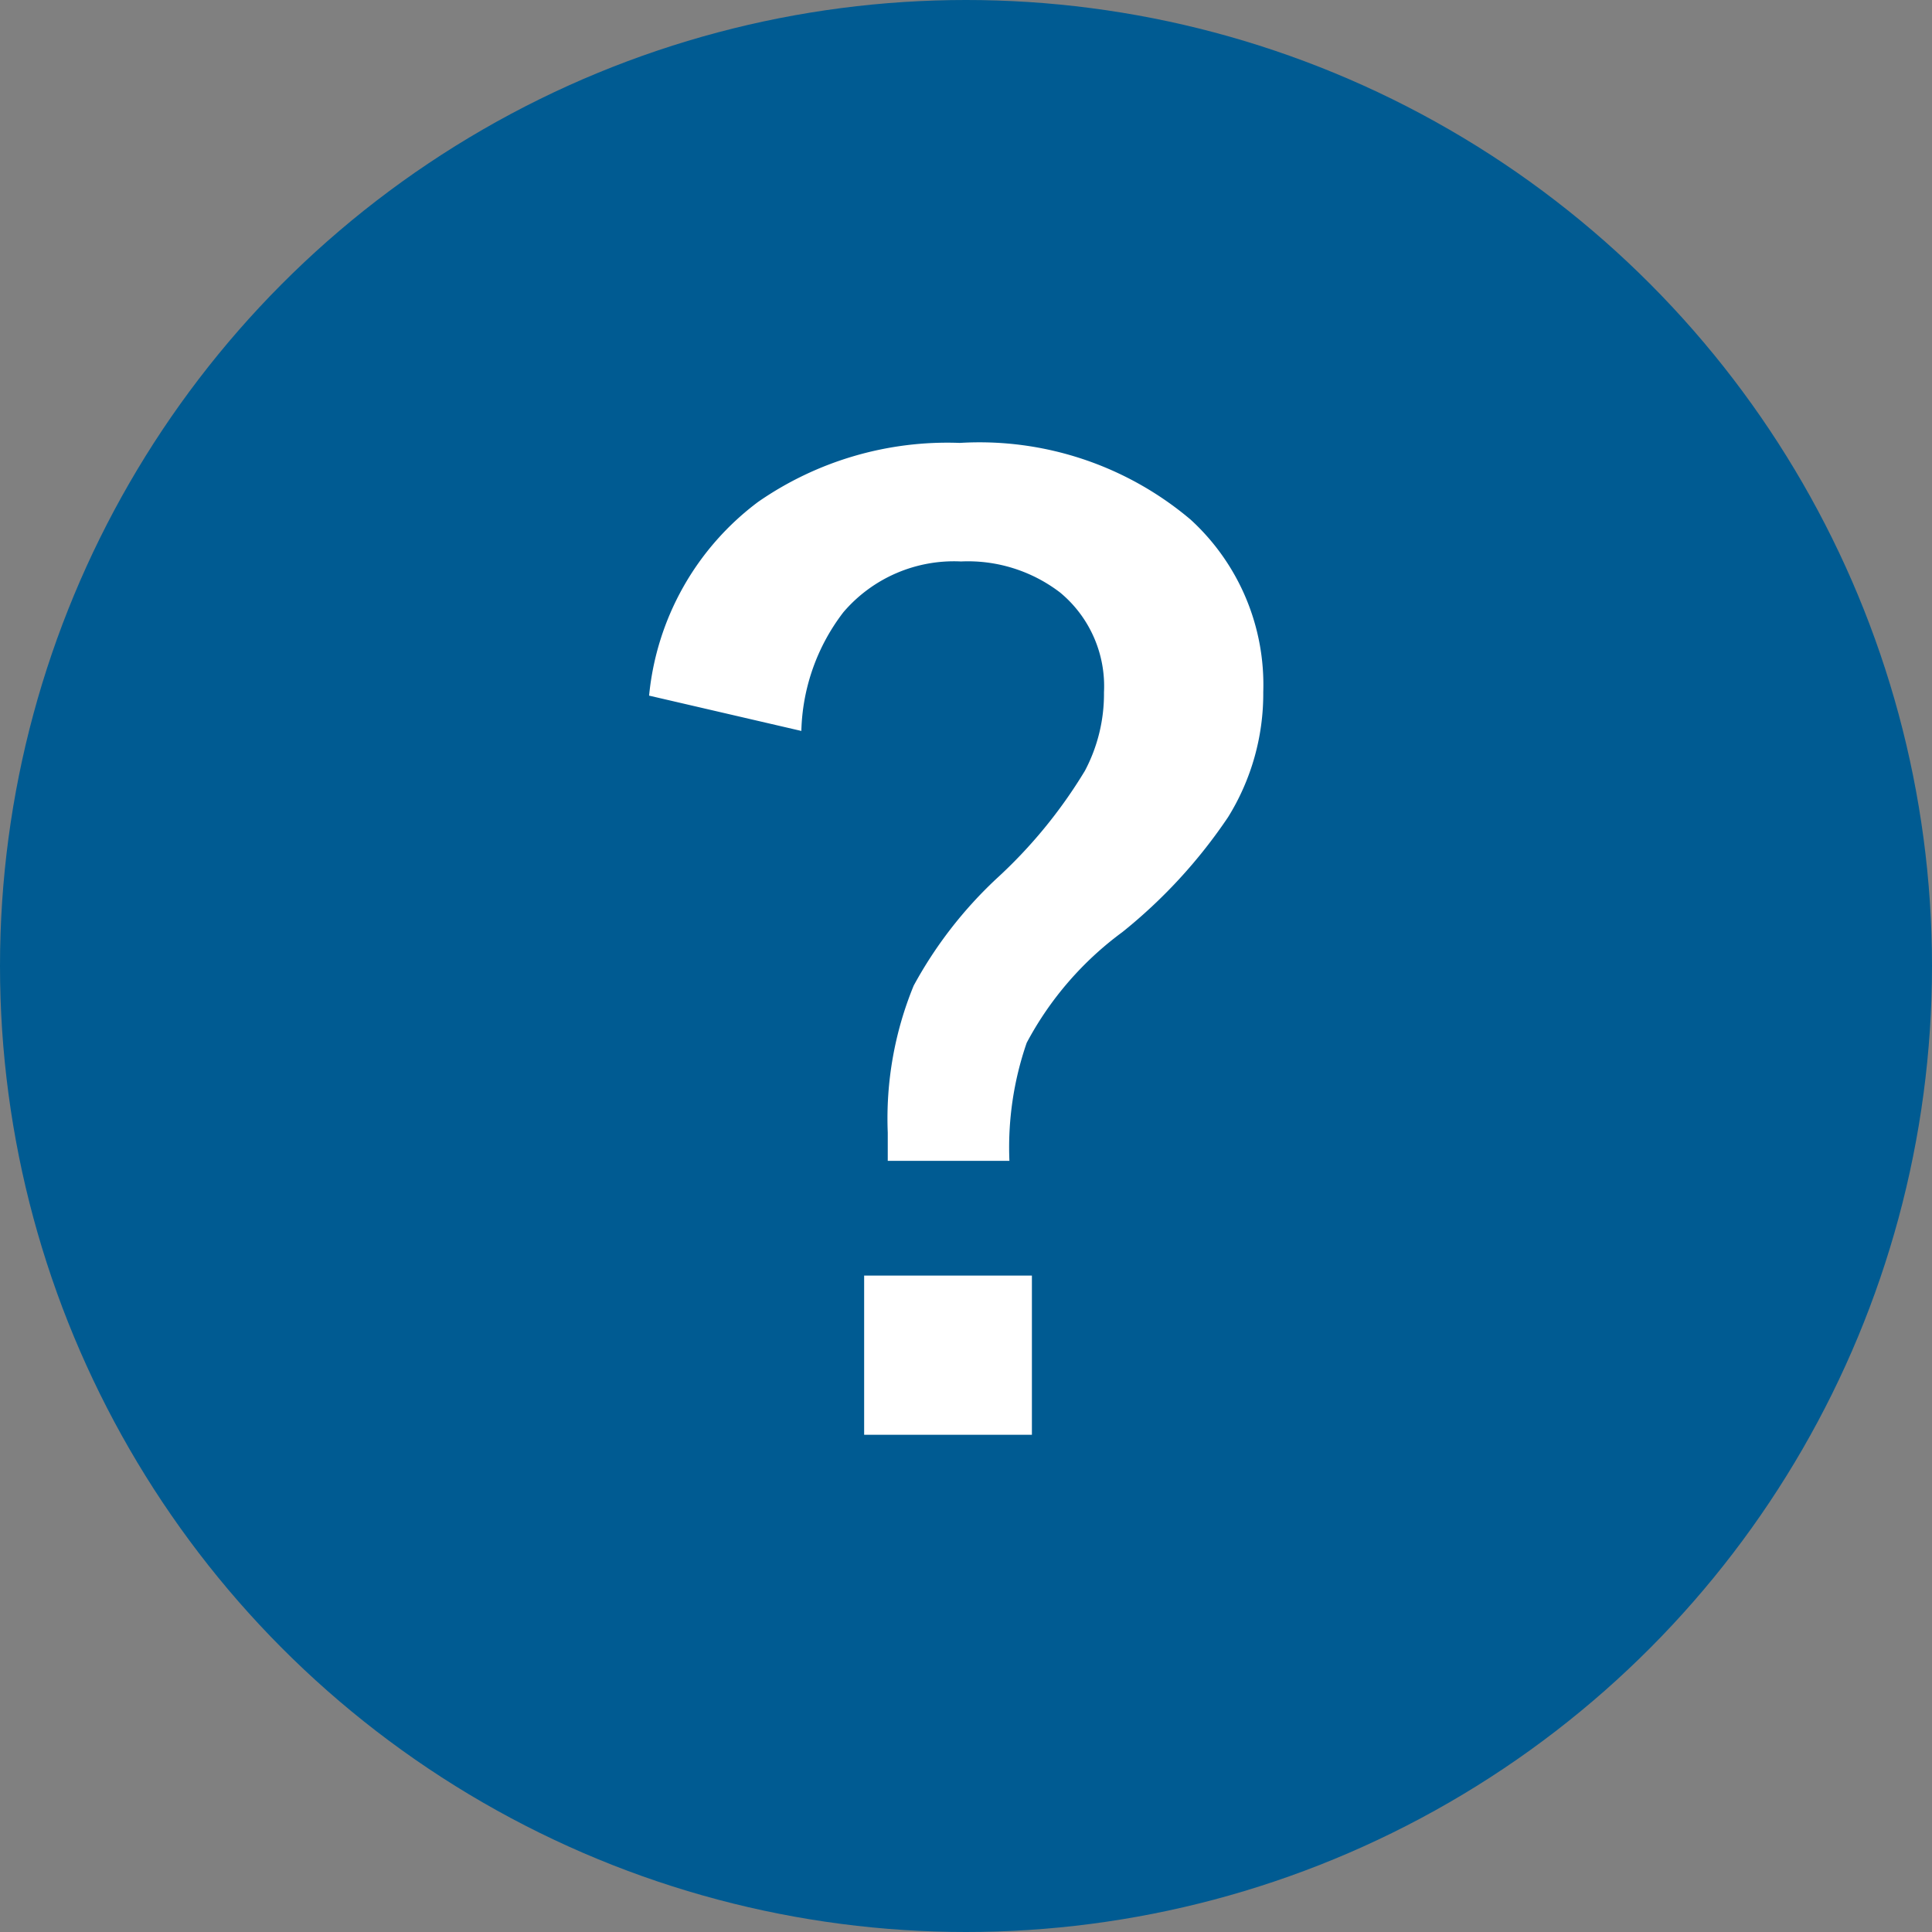
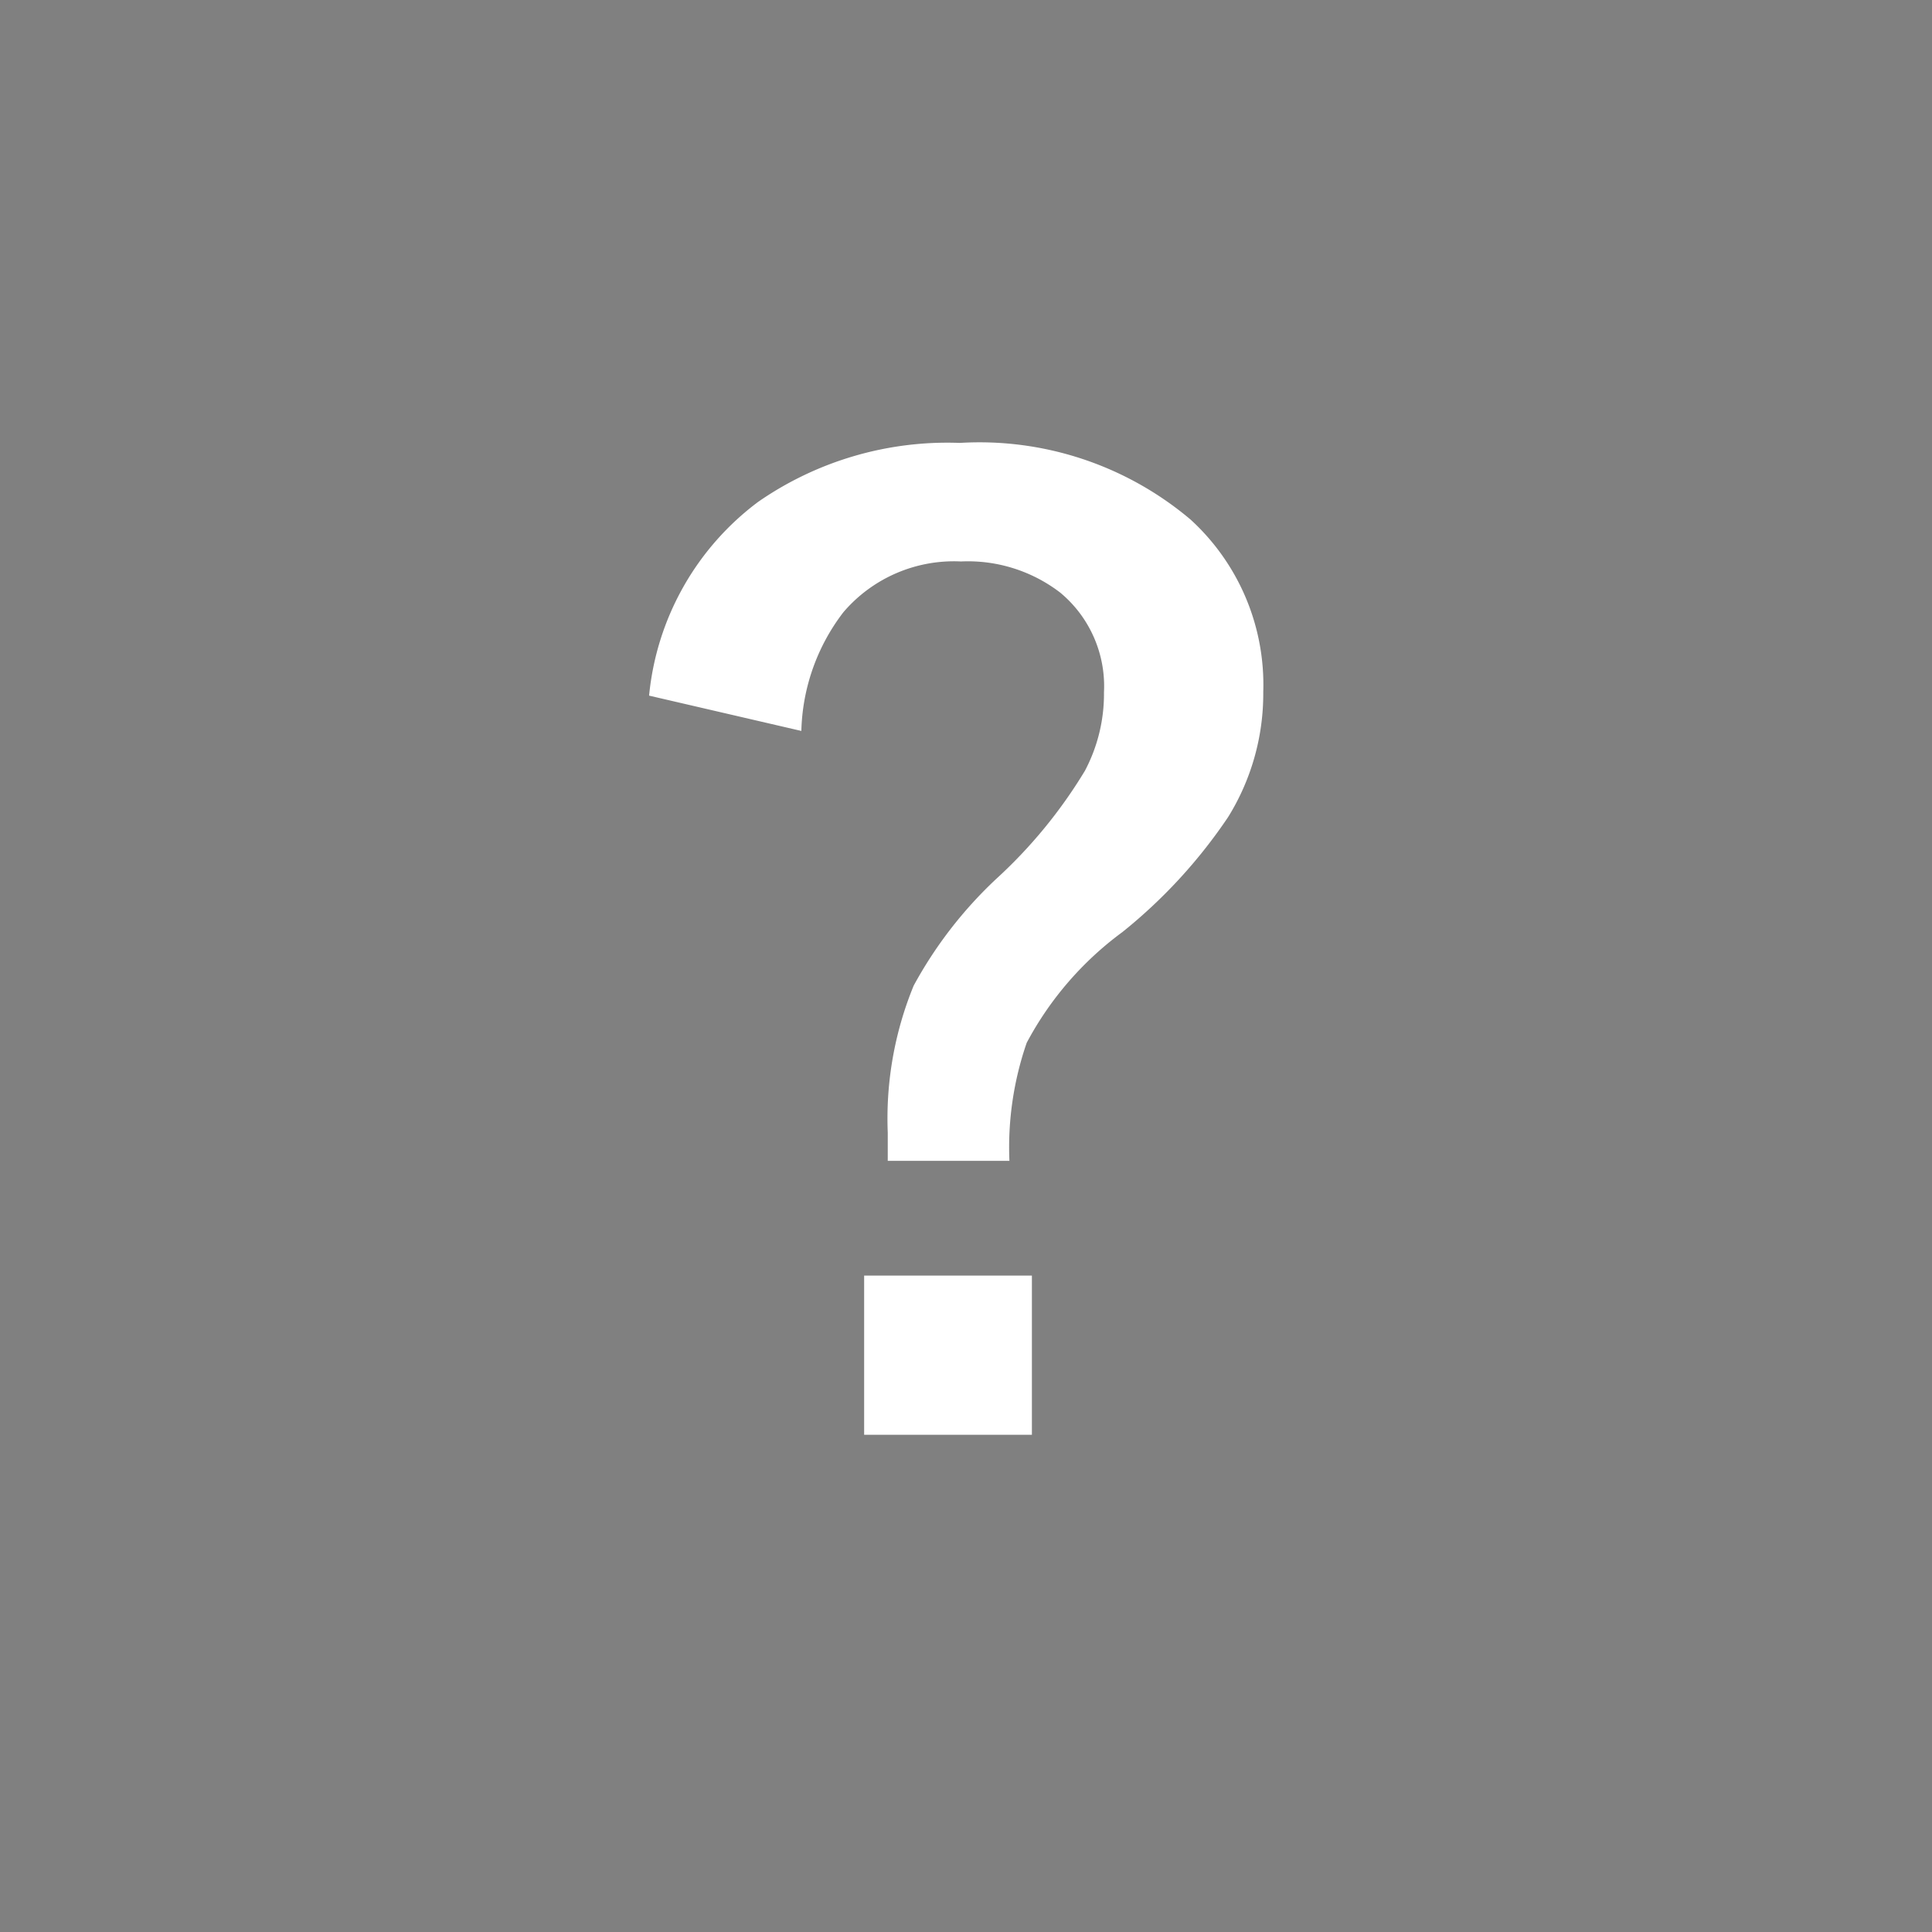
<svg xmlns="http://www.w3.org/2000/svg" width="36" height="36" viewBox="0 0 36 36">
  <rect x="0" y="0" width="36" height="36" fill="#808080" stroke="none" />
  <g transform="translate(-757 -317.615)">
-     <circle cx="18" cy="18" r="18" transform="translate(757 317.615)" fill="#005b92" />
    <path d="M-16.876-13a5.119,5.119,0,0,1,2.03-3.609,6.187,6.187,0,0,1,3.76-1.1,6.093,6.093,0,0,1,4.3,1.429,4.168,4.168,0,0,1,1.354,3.212,4.359,4.359,0,0,1-.655,2.331A9.645,9.645,0,0,1-8.057-8.594,6.136,6.136,0,0,0-9.84-6.531a5.968,5.968,0,0,0-.322,2.2h-2.267v-.526a6.521,6.521,0,0,1,.483-2.739,7.877,7.877,0,0,1,1.536-1.987A9.093,9.093,0,0,0-8.755-11.6,3.06,3.06,0,0,0-8.4-13.062a2.265,2.265,0,0,0-.816-1.858,2.825,2.825,0,0,0-1.848-.58,2.709,2.709,0,0,0-2.191.945,3.782,3.782,0,0,0-.784,2.213Zm4.007,10.807h3.126V.773h-3.126Z" transform="translate(785.971 343.577)" fill="#fff" />
  </g>
</svg>